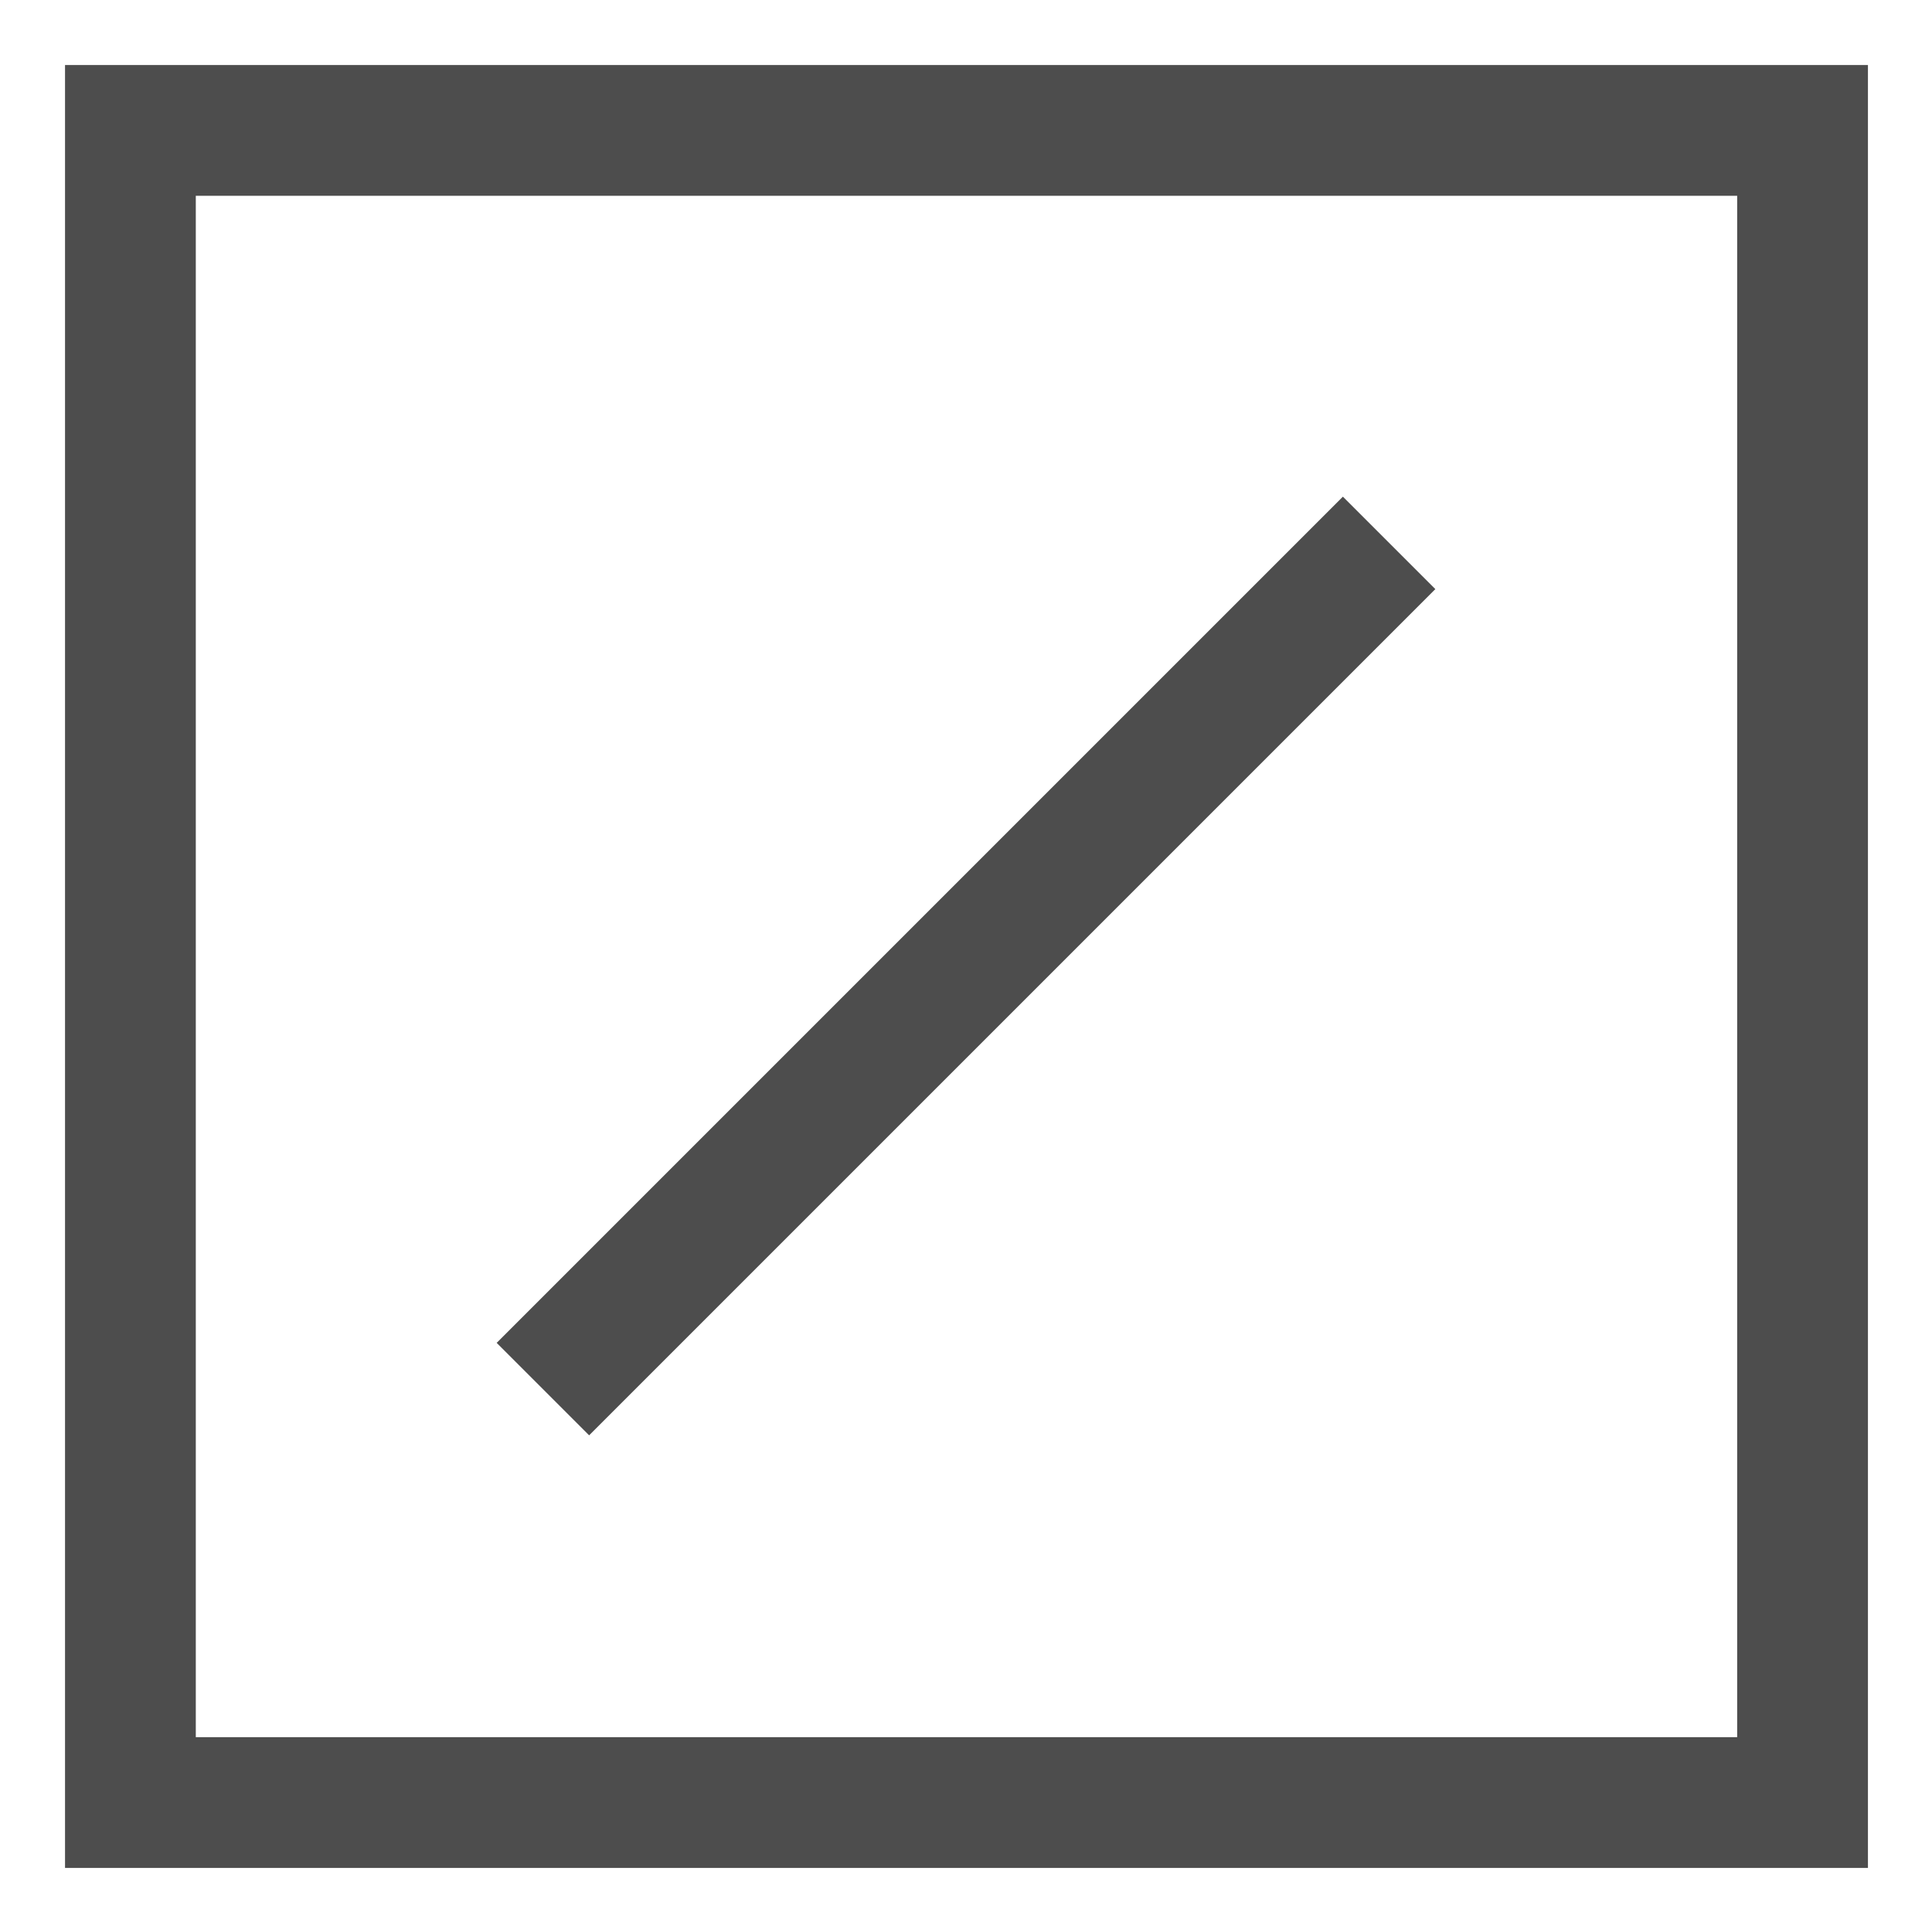
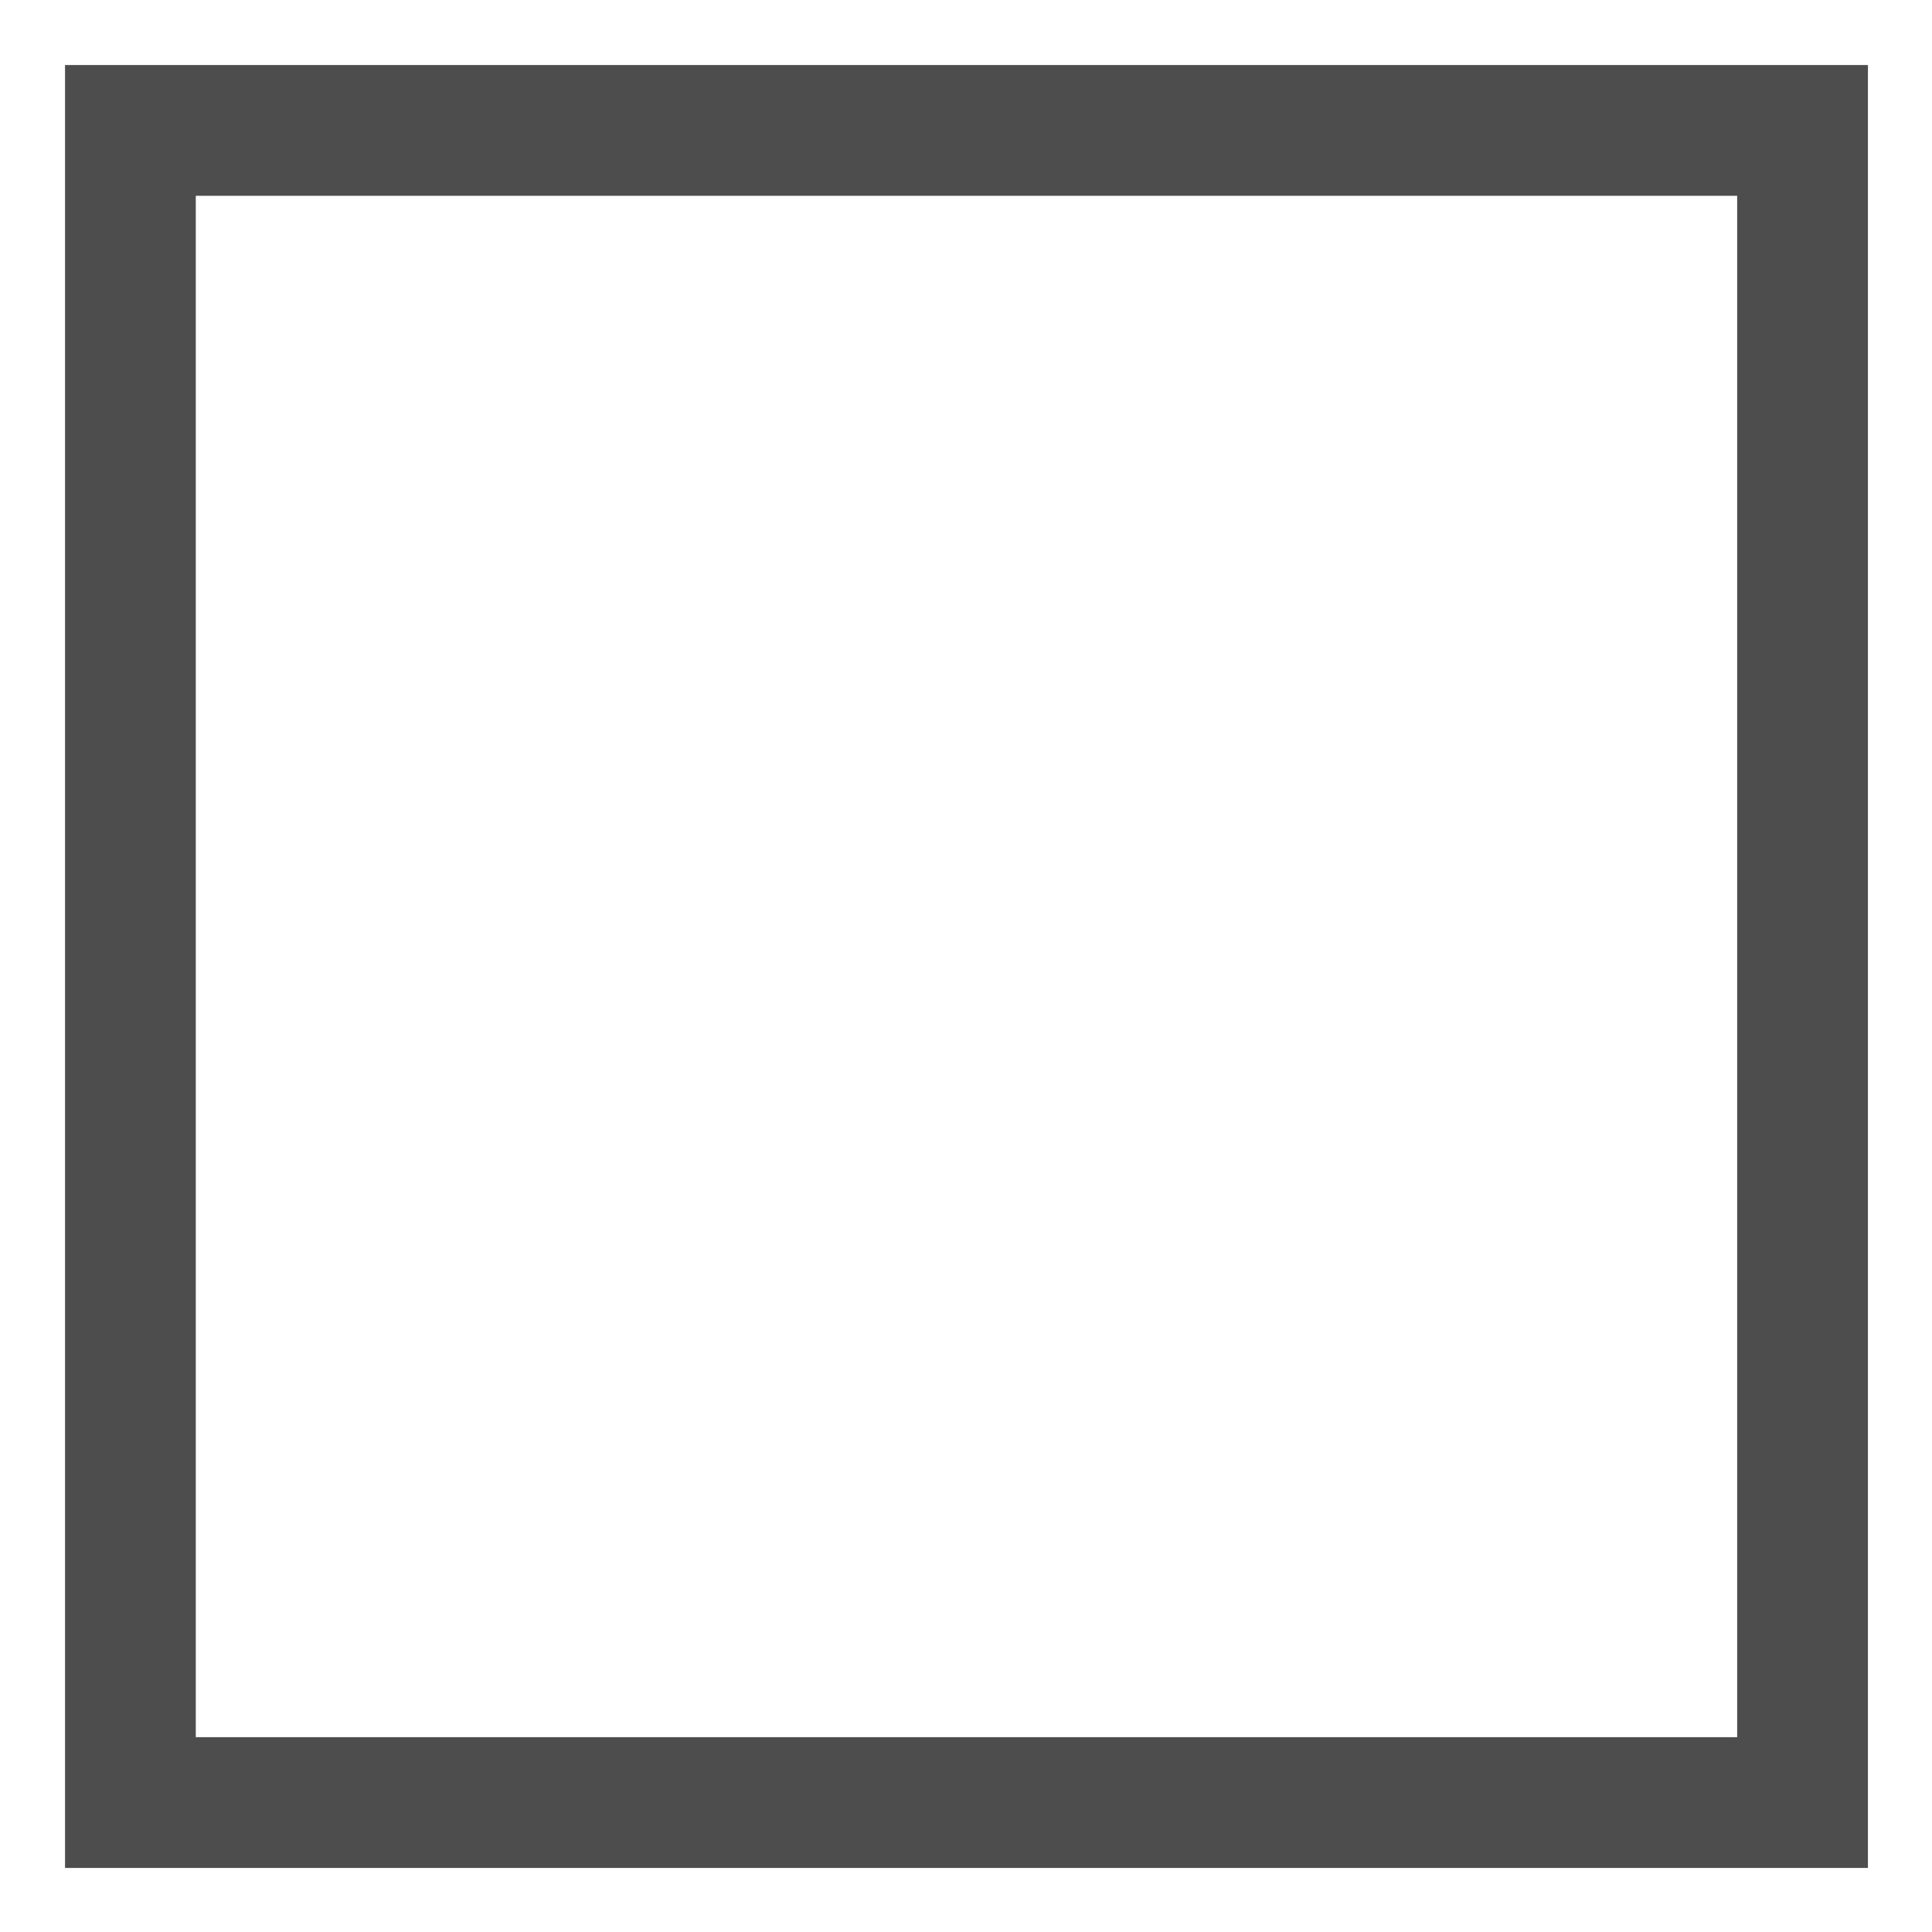
<svg xmlns="http://www.w3.org/2000/svg" version="1.1" width="200" height="200">
  <svg version="1.1" id="SvgjsSvg1000" x="0px" y="0px" viewBox="0 0 200 200" style="enable-background:new 0 0 200 200;" xml:space="preserve">
    <style type="text/css">
	.st0{fill:none;stroke:#4D4D4D;stroke-width:13.537;stroke-miterlimit:10;}
</style>
-     <line class="st0" x1="56.2" y1="143.8" x2="143.8" y2="56.2" />
    <rect x="13.5" y="13.5" class="st0" width="173.1" height="173.1" />
  </svg>
  <style>@media (prefers-color-scheme: light) { :root { filter: contrast(1) brightness(0.5); } }
@media (prefers-color-scheme: dark) { :root { filter: invert(100%); } }
</style>
</svg>